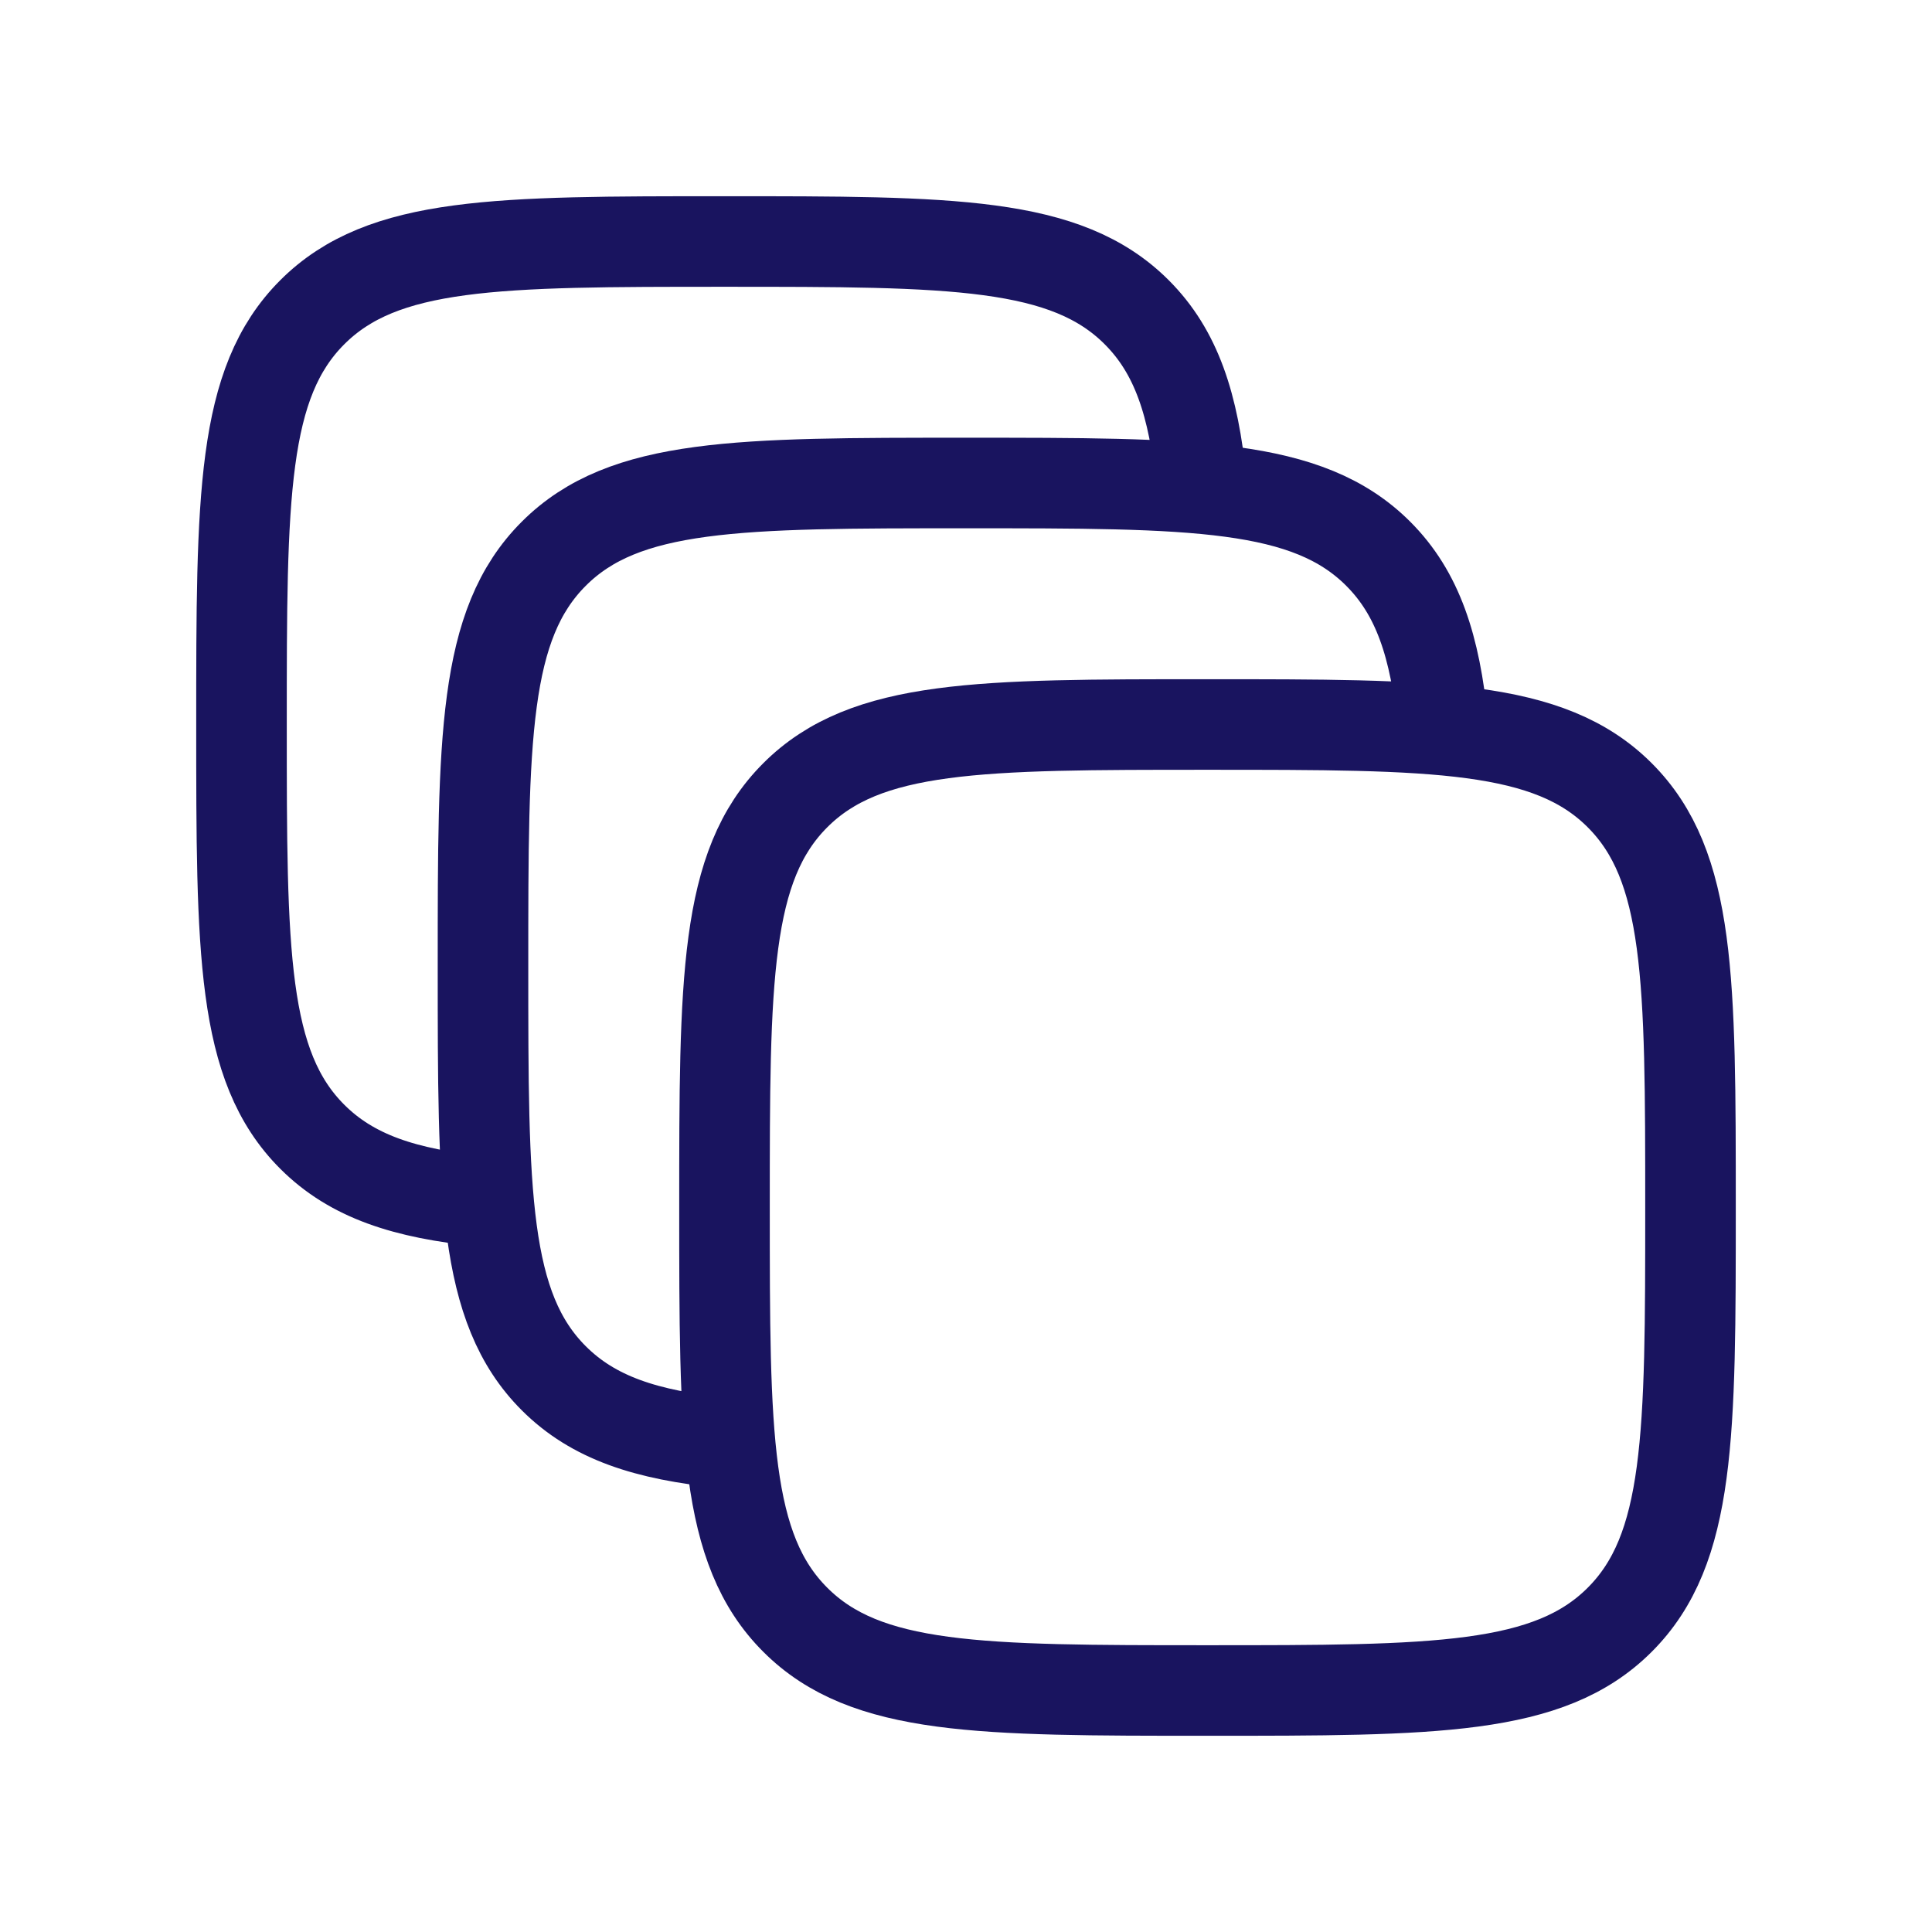
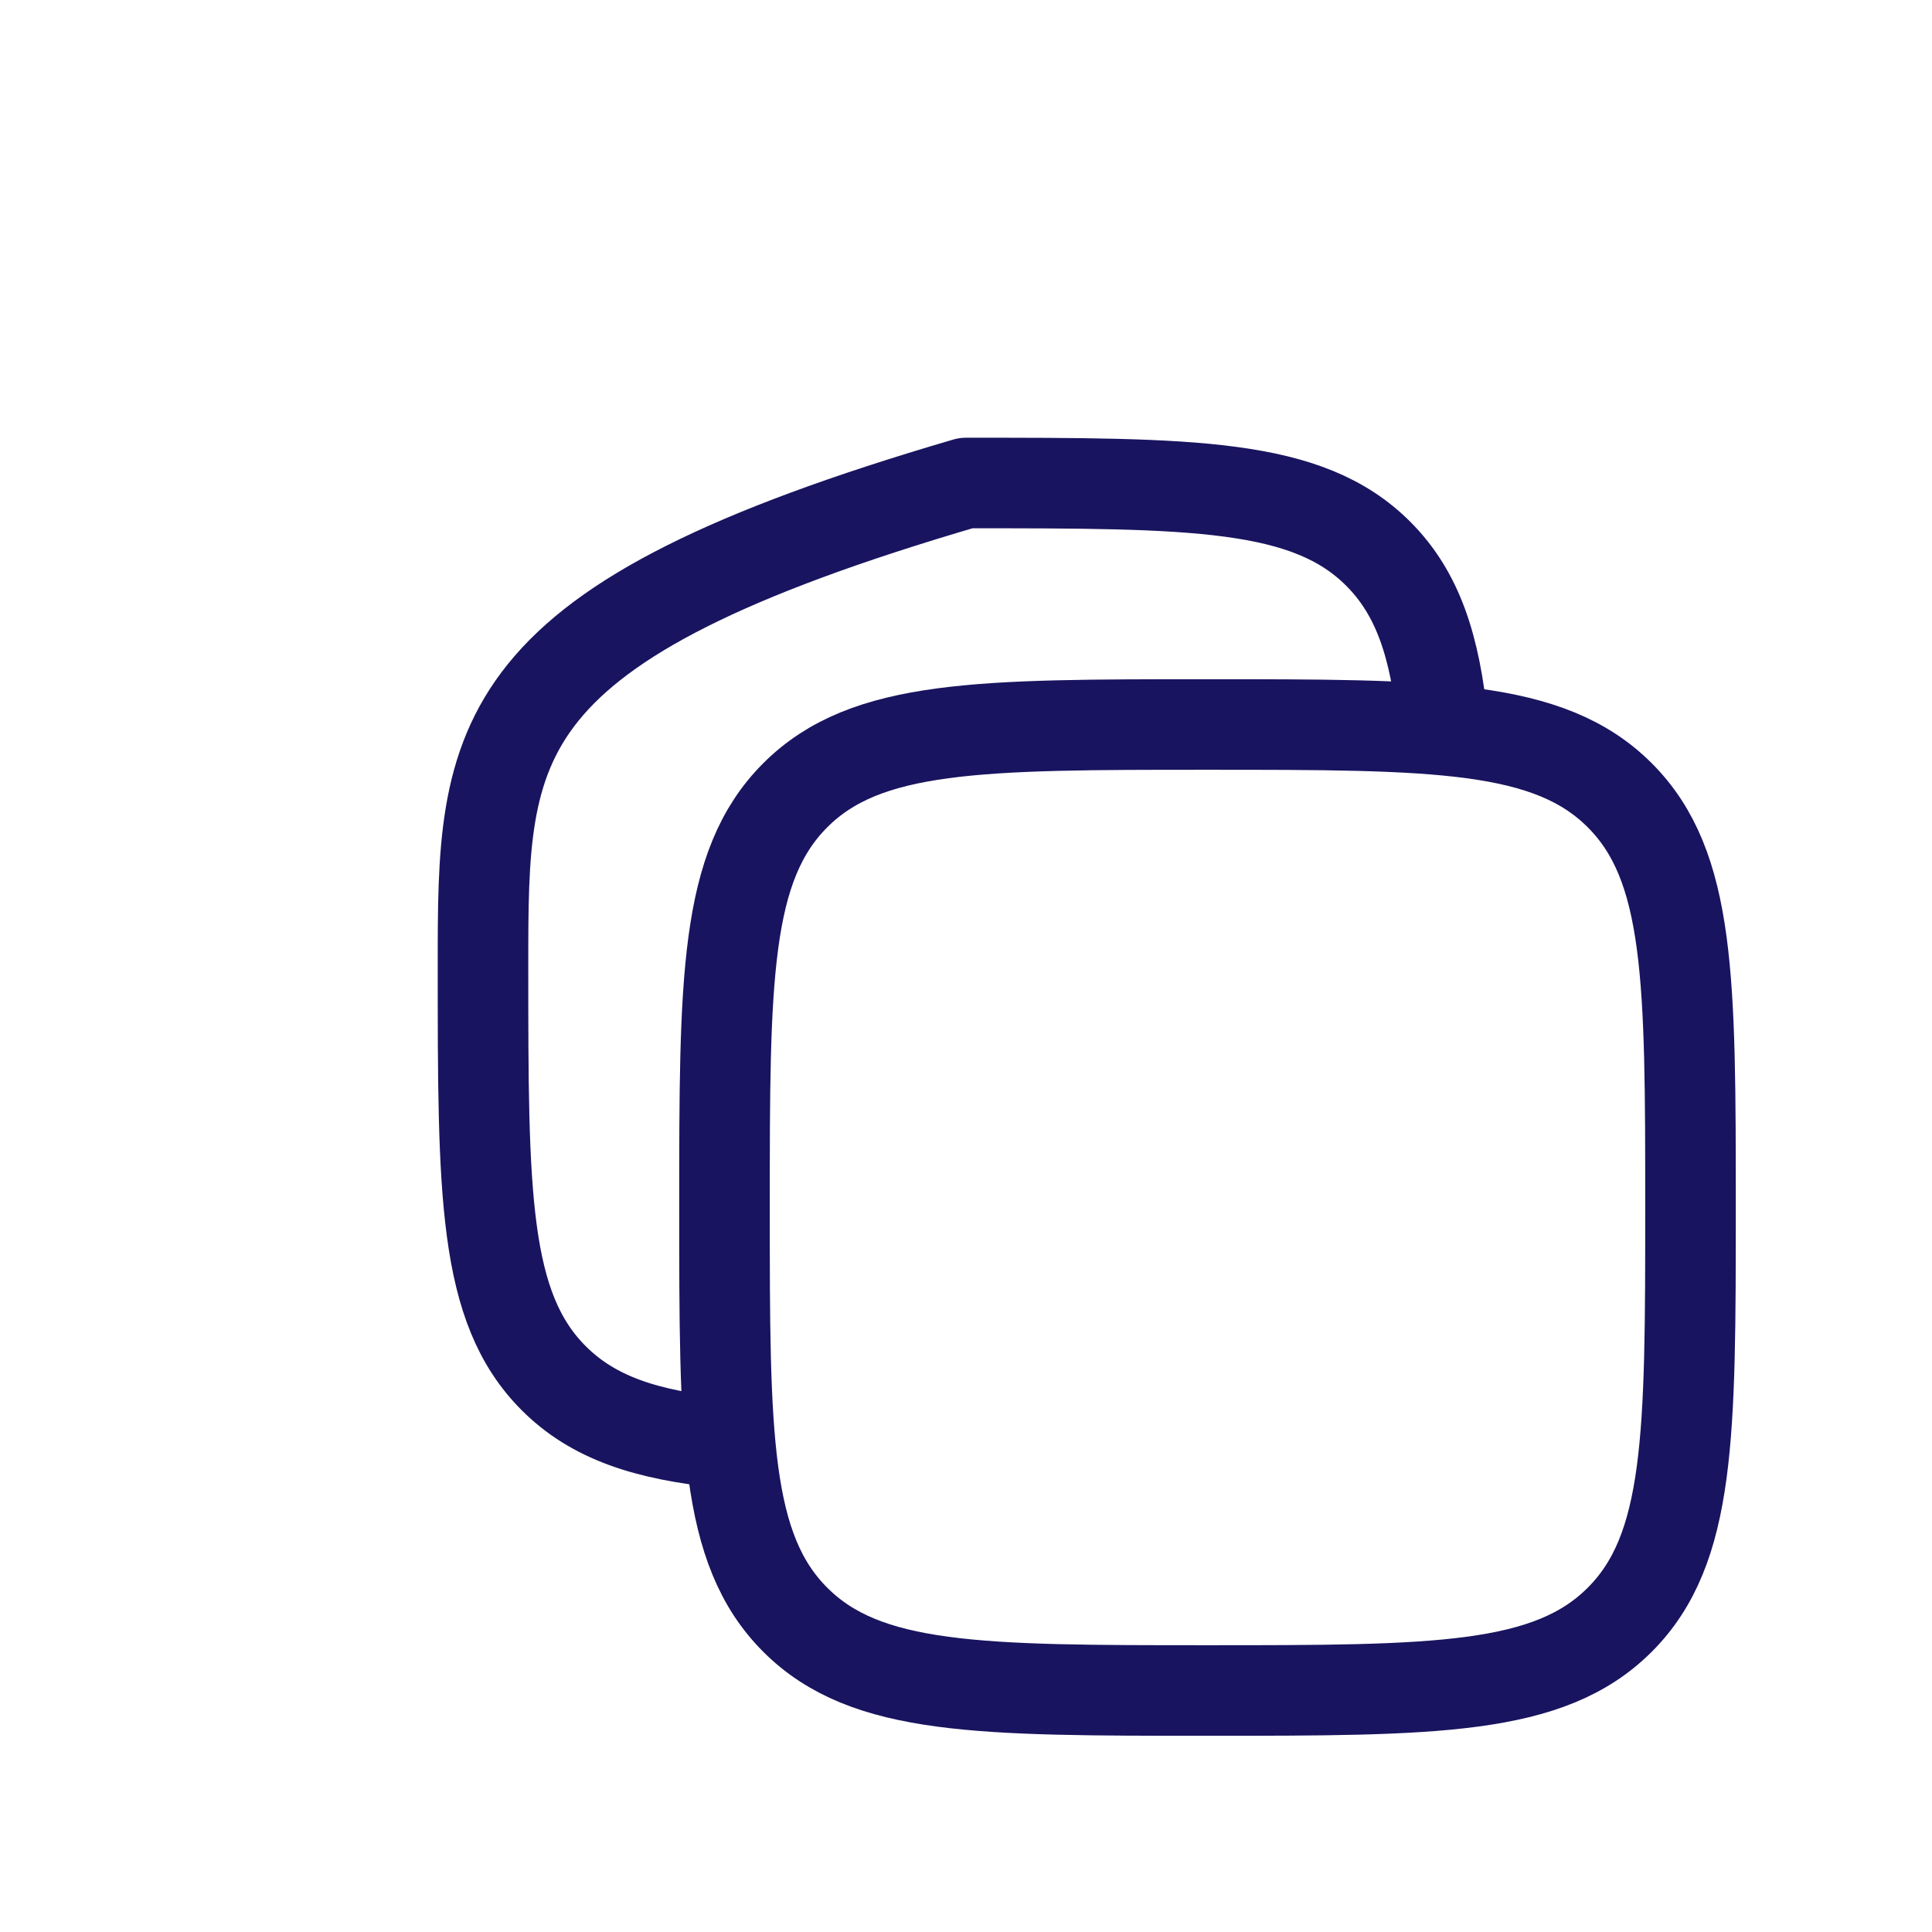
<svg xmlns="http://www.w3.org/2000/svg" width="32" height="32" viewBox="0 0 32 32" fill="none">
  <path d="M13.172 26.828C14.343 28 16.229 28 20 28C23.771 28 25.657 28 26.828 26.828C28 25.657 28 23.771 28 20C28 16.229 28 14.343 26.828 13.172C25.657 12 23.771 12 20 12C16.229 12 14.343 12 13.172 13.172C12 14.343 12 16.229 12 20C12 23.771 12 25.657 13.172 26.828Z" stroke="#19145F" stroke-width="1.5" stroke-linecap="round" stroke-linejoin="round" />
-   <path d="M23.899 12C23.771 10.7 23.481 9.825 22.828 9.172C21.657 8 19.771 8 16 8C12.229 8 10.343 8 9.172 9.172C8 10.343 8 12.229 8 16C8 19.771 8 21.657 9.172 22.828C9.825 23.481 10.7 23.771 12 23.899" stroke="#19145F" stroke-width="1.5" stroke-linecap="round" stroke-linejoin="round" />
-   <path d="M19.899 8C19.771 6.7 19.481 5.825 18.828 5.172C17.657 4 15.771 4 12 4C8.229 4 6.343 4 5.172 5.172C4 6.343 4 8.229 4 12C4 15.771 4 17.657 5.172 18.828C5.825 19.481 6.7 19.771 8 19.899" stroke="#19145F" stroke-width="1.5" stroke-linecap="round" stroke-linejoin="round" />
+   <path d="M23.899 12C23.771 10.7 23.481 9.825 22.828 9.172C21.657 8 19.771 8 16 8C8 10.343 8 12.229 8 16C8 19.771 8 21.657 9.172 22.828C9.825 23.481 10.7 23.771 12 23.899" stroke="#19145F" stroke-width="1.5" stroke-linecap="round" stroke-linejoin="round" />
</svg>